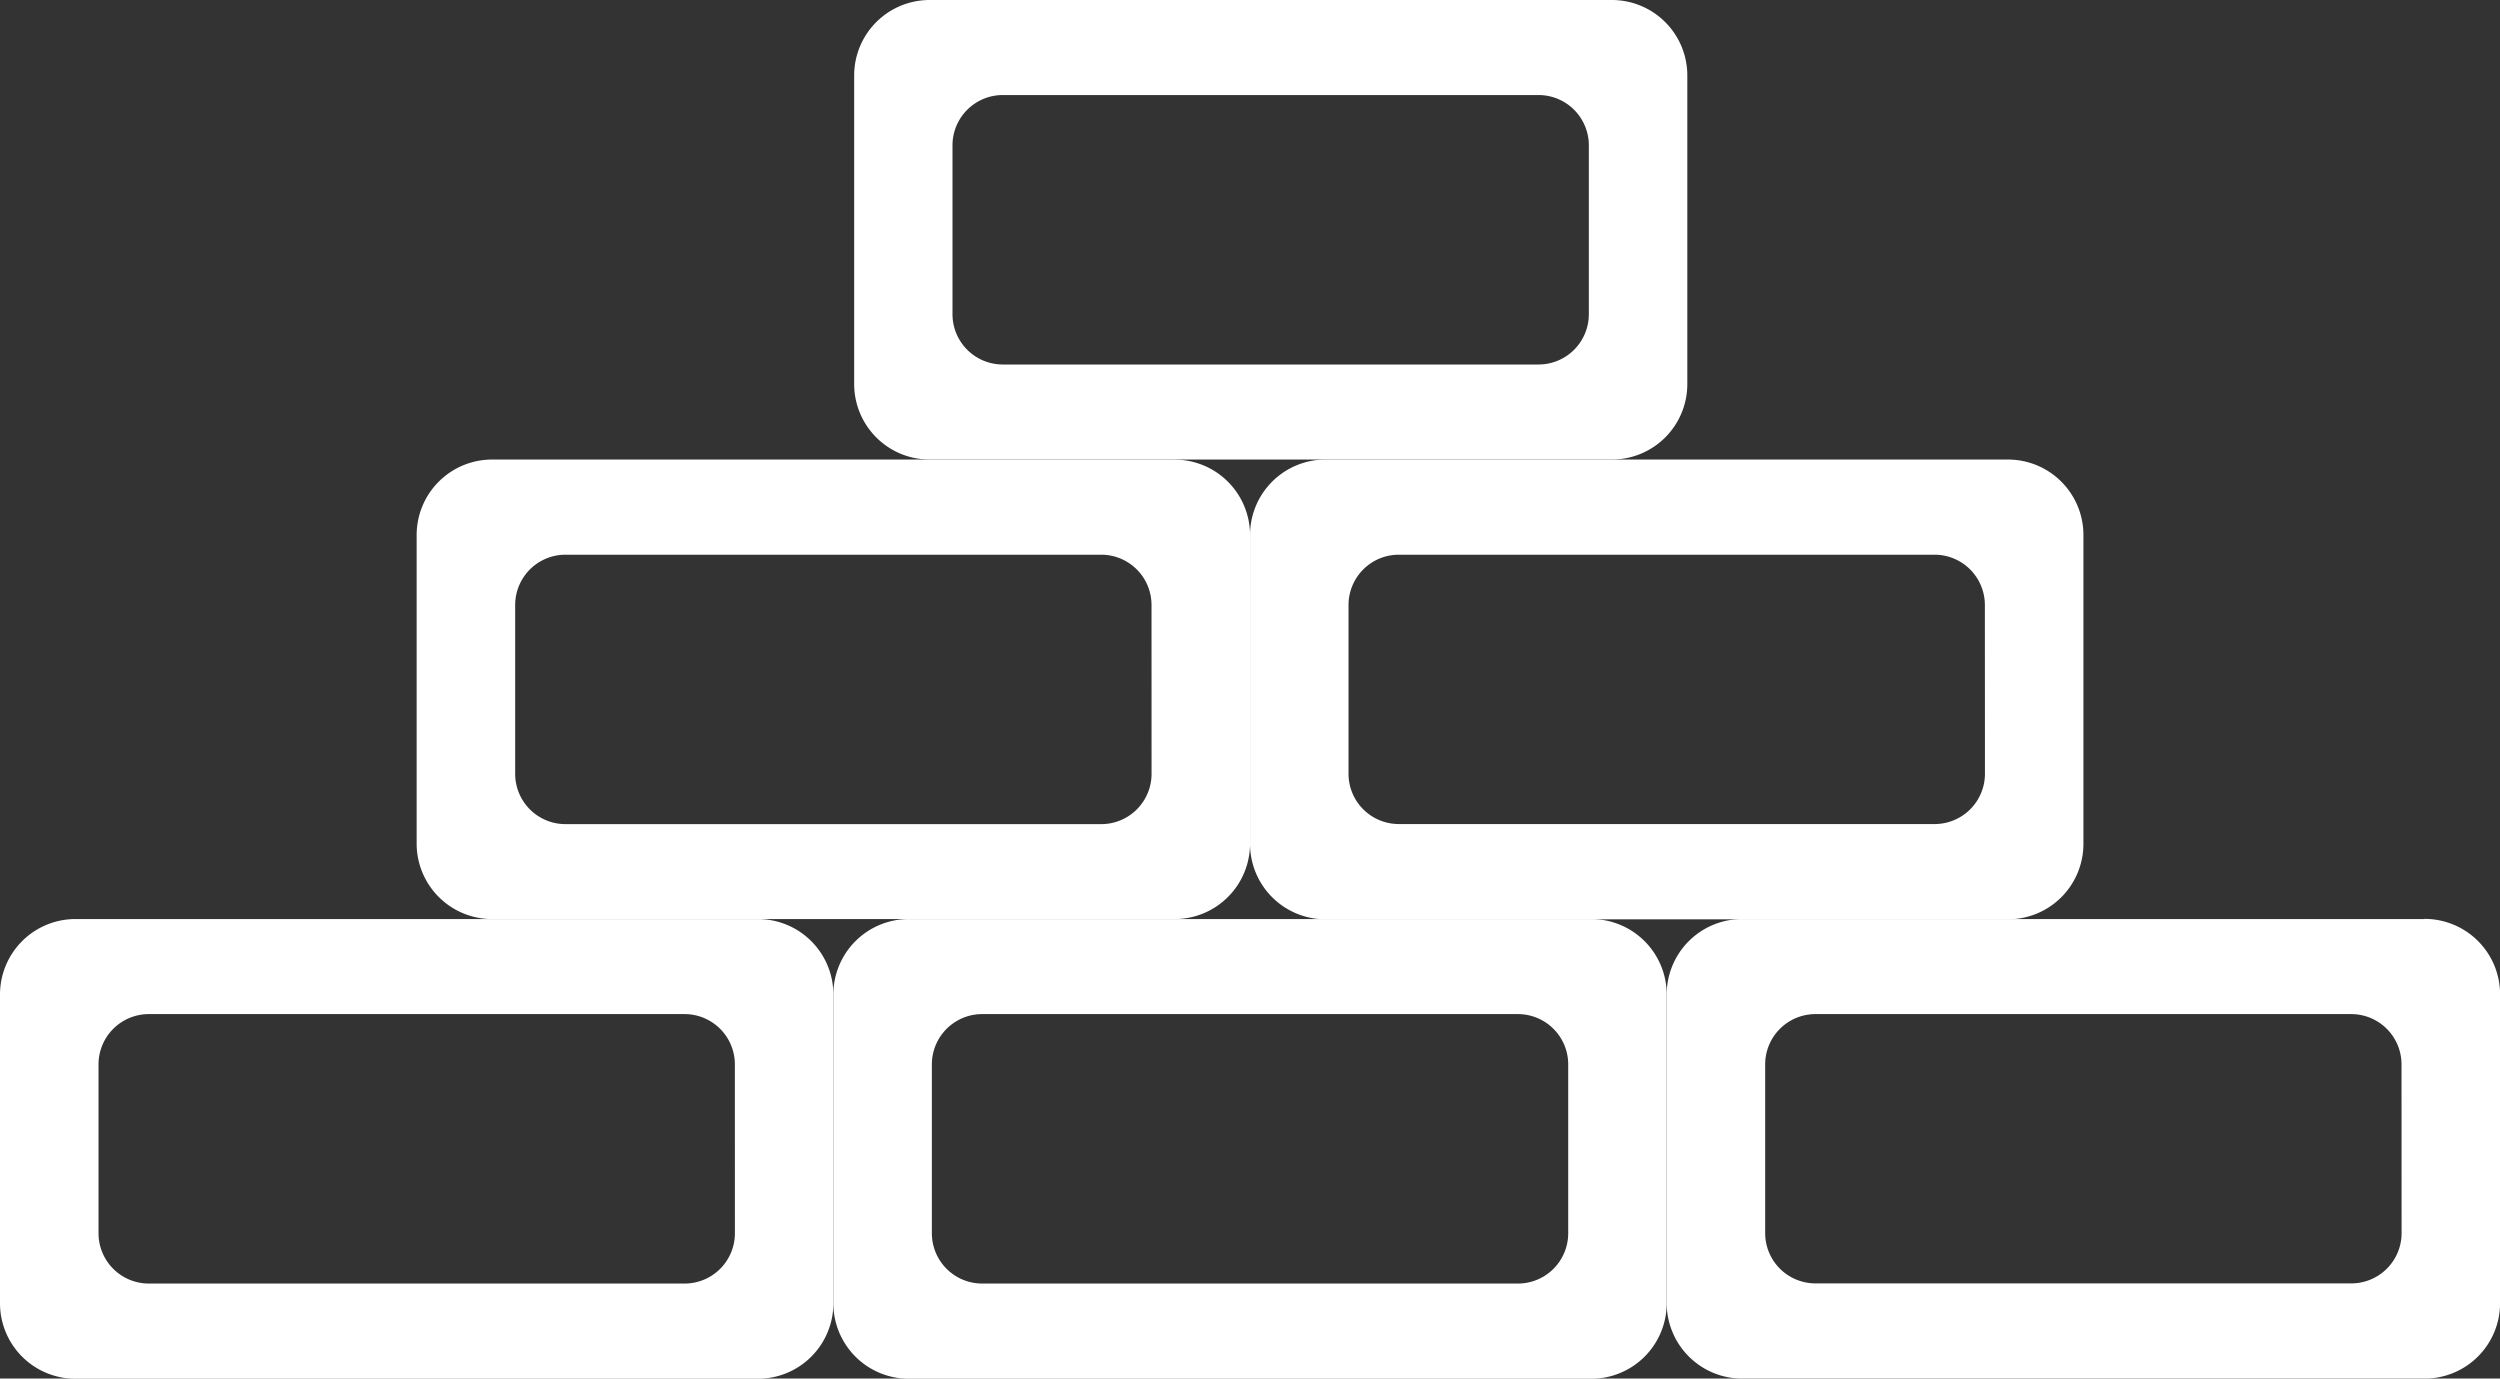
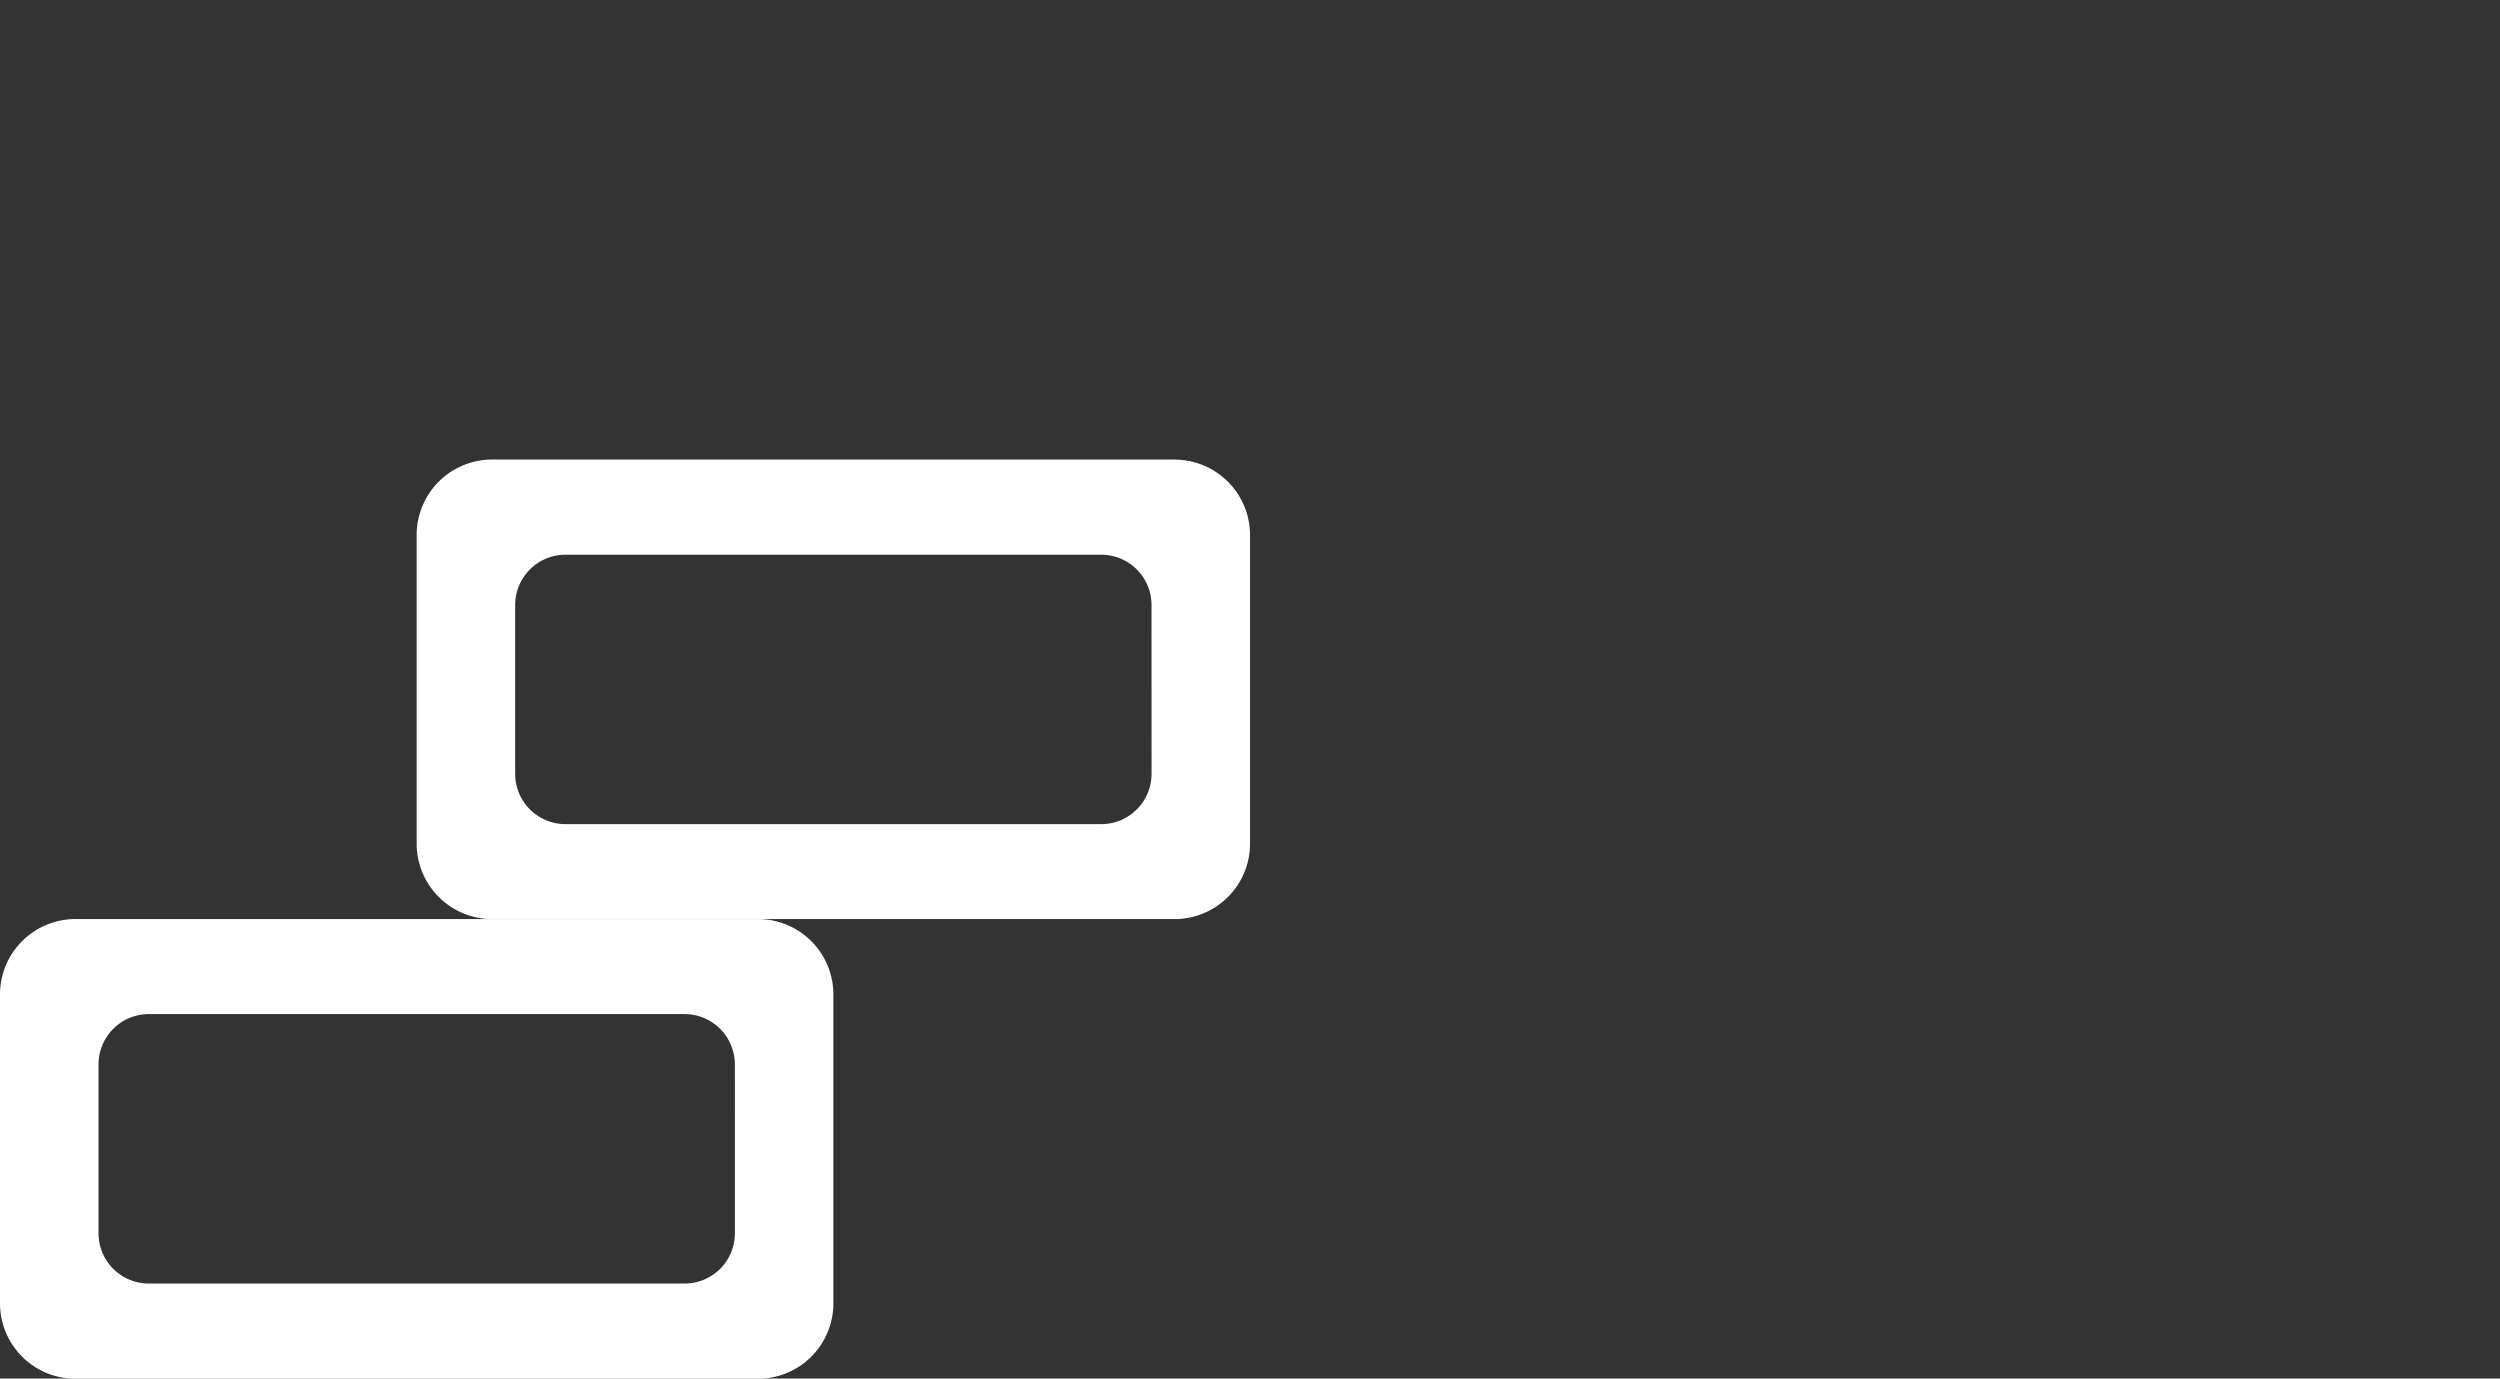
<svg xmlns="http://www.w3.org/2000/svg" width="63.998" height="35.29" viewBox="0 0 63.998 35.29">
  <rect x="0" y="0" width="63.998" height="35.29" fill="#333333" stroke="none" />
  <defs>
    <clipPath id="clip-path">
      <rect id="Retângulo_11" data-name="Retângulo 11" width="63.998" height="35.29" transform="translate(0 0)" fill="none" />
    </clipPath>
  </defs>
  <g id="Grupo_13" data-name="Grupo 13" transform="translate(0 0)">
    <g id="Grupo_12" data-name="Grupo 12" clip-path="url(#clip-path)">
      <path id="Caminho_31" data-name="Caminho 31" d="M19.4,23.527H1.934A1.932,1.932,0,0,0,0,25.461v7.9a1.933,1.933,0,0,0,1.934,1.934H19.4a1.932,1.932,0,0,0,1.934-1.934v-7.9A1.932,1.932,0,0,0,19.4,23.527m-.587,8.04a1.288,1.288,0,0,1-1.291,1.291H3.813a1.288,1.288,0,0,1-1.291-1.291V27.251A1.288,1.288,0,0,1,3.813,25.96H17.521a1.288,1.288,0,0,1,1.291,1.291Z" fill="#fff" />
-       <path id="Caminho_32" data-name="Caminho 32" d="M40.732,23.527H23.267a1.932,1.932,0,0,0-1.934,1.934v7.9a1.933,1.933,0,0,0,1.934,1.934H40.732a1.932,1.932,0,0,0,1.934-1.934v-7.9a1.932,1.932,0,0,0-1.934-1.934m-.587,8.04a1.288,1.288,0,0,1-1.291,1.291H25.146a1.288,1.288,0,0,1-1.291-1.291V27.251a1.288,1.288,0,0,1,1.291-1.291H38.854a1.288,1.288,0,0,1,1.291,1.291Z" fill="#fff" />
-       <path id="Caminho_33" data-name="Caminho 33" d="M62.064,23.527H44.6a1.932,1.932,0,0,0-1.934,1.934v7.9A1.933,1.933,0,0,0,44.6,35.291H62.064A1.932,1.932,0,0,0,64,33.357v-7.9a1.932,1.932,0,0,0-1.934-1.934m-.587,8.04a1.288,1.288,0,0,1-1.291,1.291H46.478a1.288,1.288,0,0,1-1.291-1.291V27.251a1.288,1.288,0,0,1,1.291-1.291H60.186a1.288,1.288,0,0,1,1.291,1.291Z" fill="#fff" />
      <path id="Caminho_34" data-name="Caminho 34" d="M30.065,11.764H12.6A1.932,1.932,0,0,0,10.666,13.7v7.9A1.933,1.933,0,0,0,12.6,23.528H30.065A1.932,1.932,0,0,0,32,21.594V13.7a1.932,1.932,0,0,0-1.934-1.934m-.587,8.04a1.288,1.288,0,0,1-1.291,1.291H14.479A1.288,1.288,0,0,1,13.188,19.8V15.488A1.288,1.288,0,0,1,14.479,14.2H28.187a1.288,1.288,0,0,1,1.291,1.291Z" fill="#fff" />
-       <path id="Caminho_35" data-name="Caminho 35" d="M51.4,11.764H33.933A1.932,1.932,0,0,0,32,13.7v7.9a1.933,1.933,0,0,0,1.934,1.934H51.4a1.932,1.932,0,0,0,1.934-1.934V13.7A1.932,1.932,0,0,0,51.4,11.764m-.587,8.04a1.288,1.288,0,0,1-1.291,1.291H35.812A1.288,1.288,0,0,1,34.521,19.8V15.488A1.288,1.288,0,0,1,35.812,14.2H49.52a1.288,1.288,0,0,1,1.291,1.291Z" fill="#fff" />
-       <path id="Caminho_36" data-name="Caminho 36" d="M41.26,0H23.8a1.932,1.932,0,0,0-1.934,1.934v7.9A1.933,1.933,0,0,0,23.8,11.764H41.26A1.932,1.932,0,0,0,43.194,9.83v-7.9A1.932,1.932,0,0,0,41.26,0m-.587,8.04a1.288,1.288,0,0,1-1.291,1.291H25.674A1.288,1.288,0,0,1,24.383,8.04V3.724a1.288,1.288,0,0,1,1.291-1.291H39.382a1.288,1.288,0,0,1,1.291,1.291Z" fill="#fff" />
    </g>
  </g>
</svg>